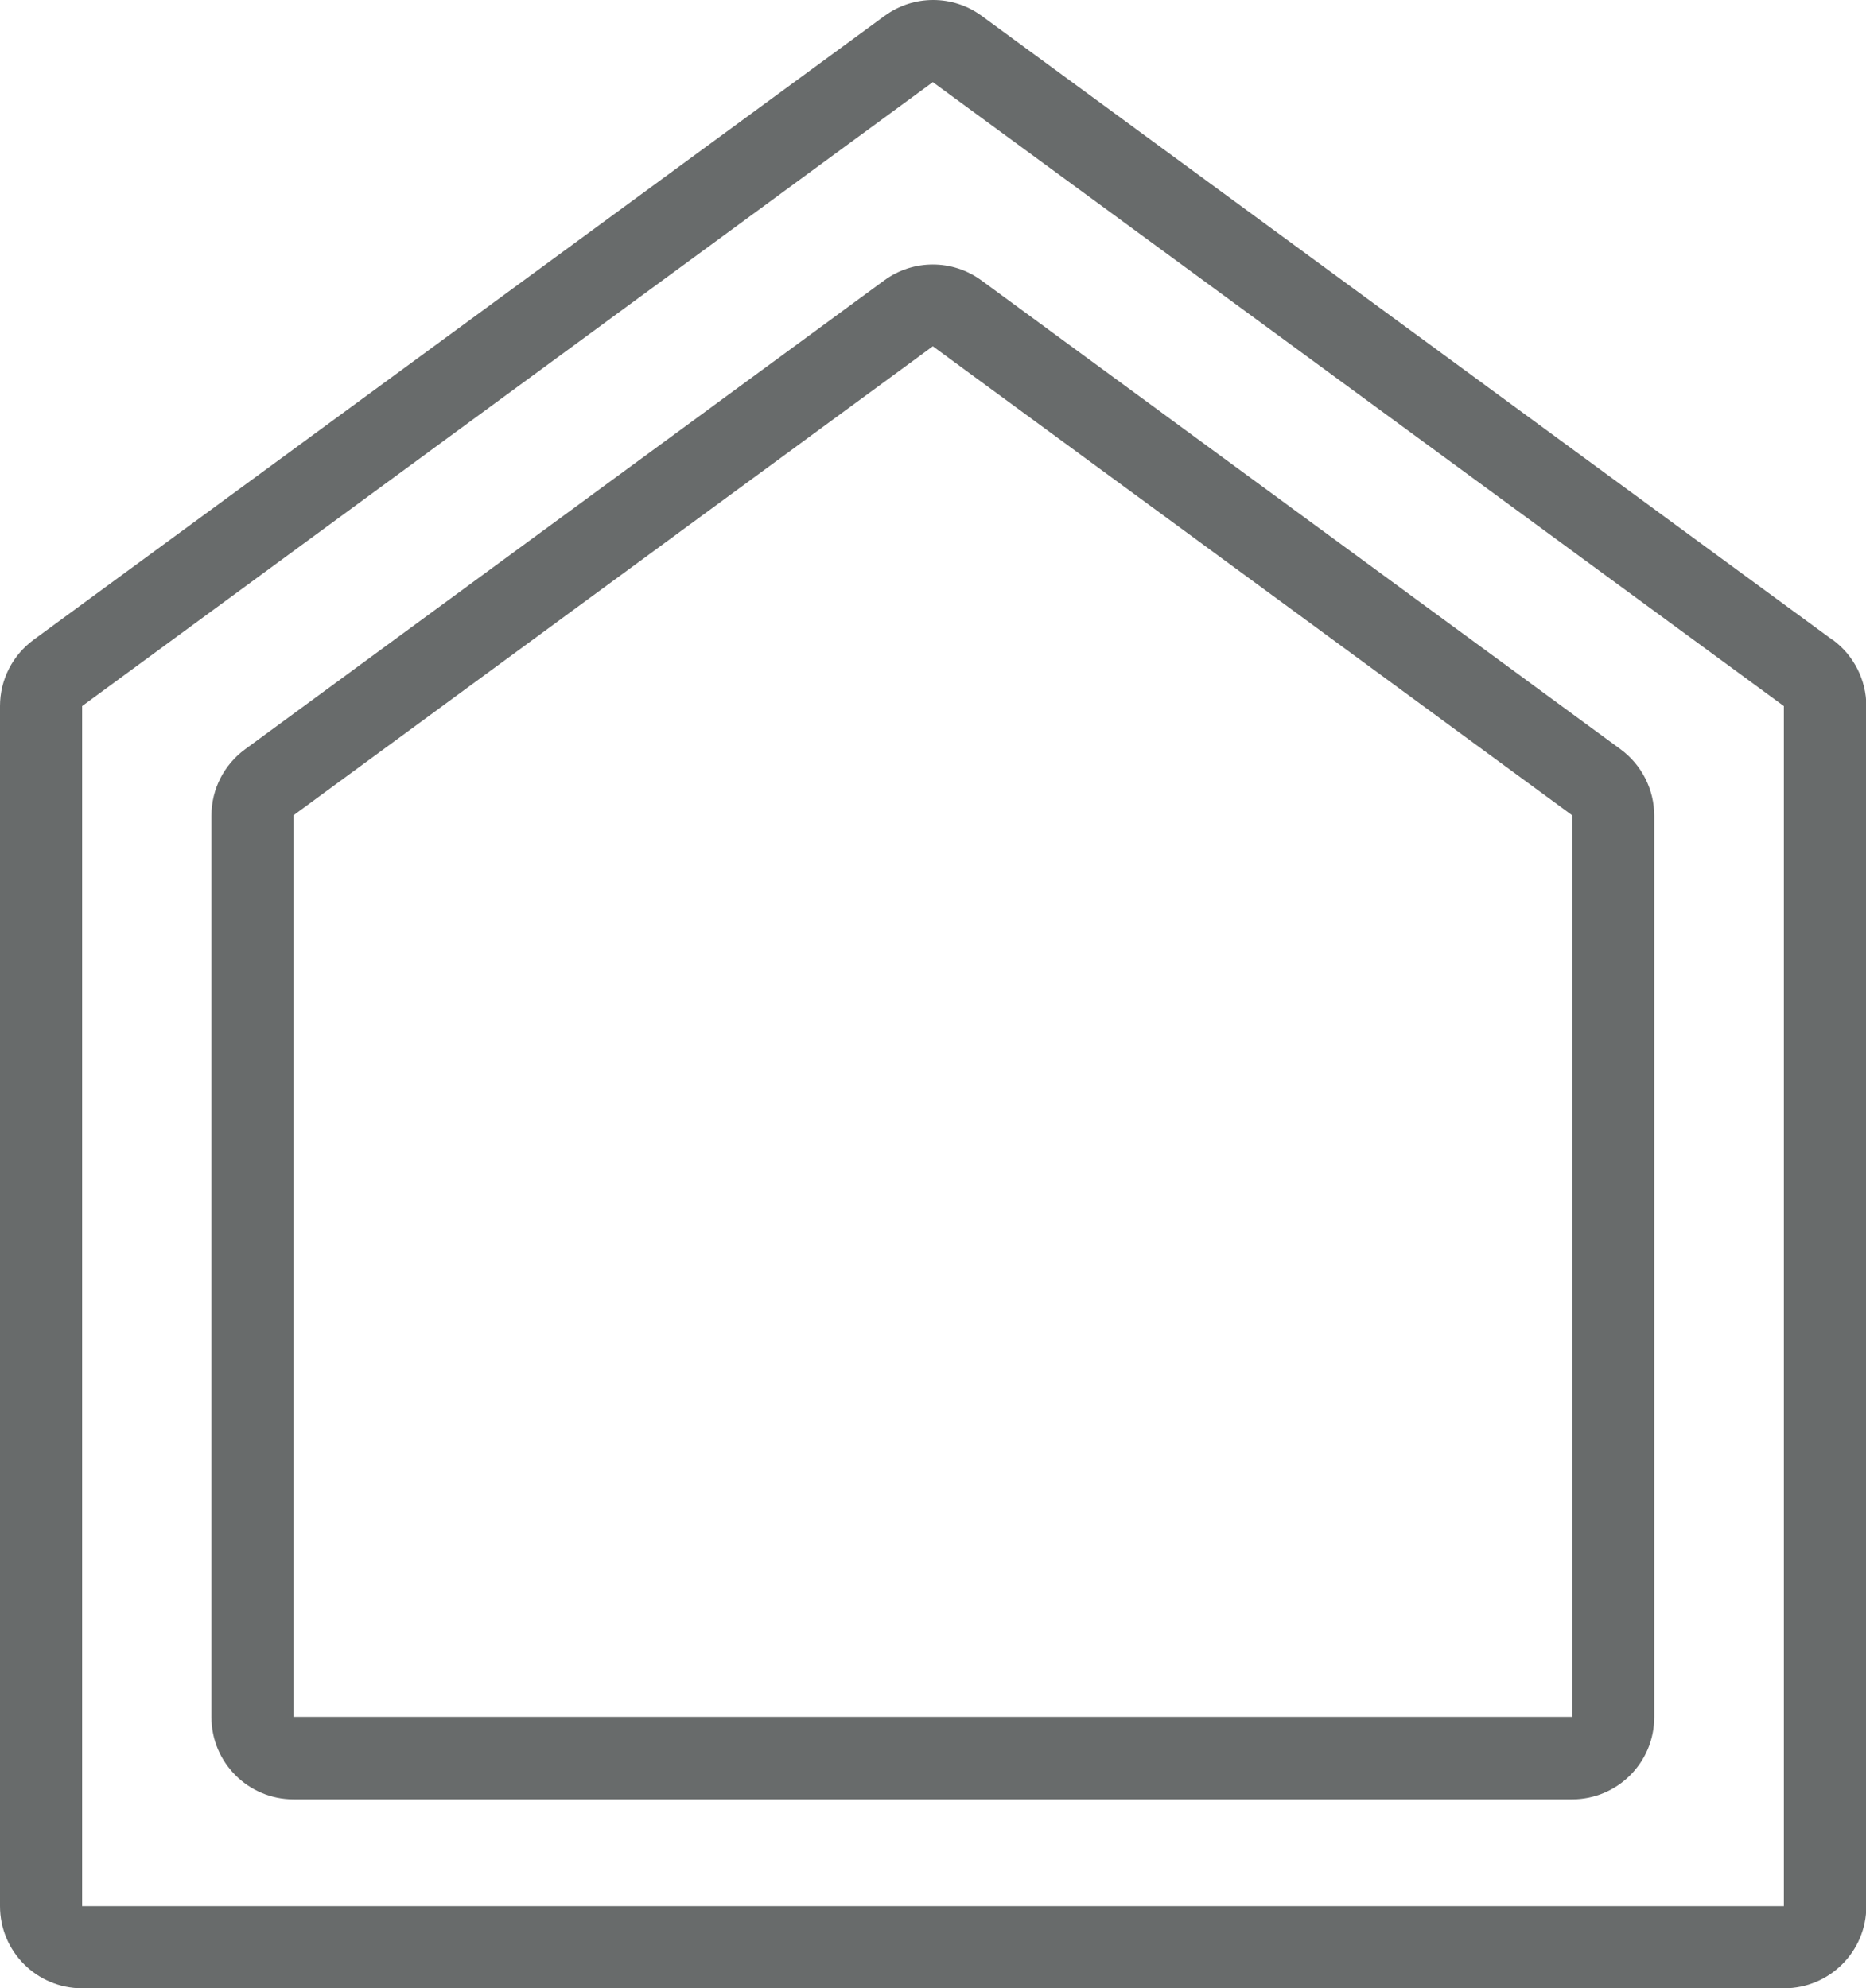
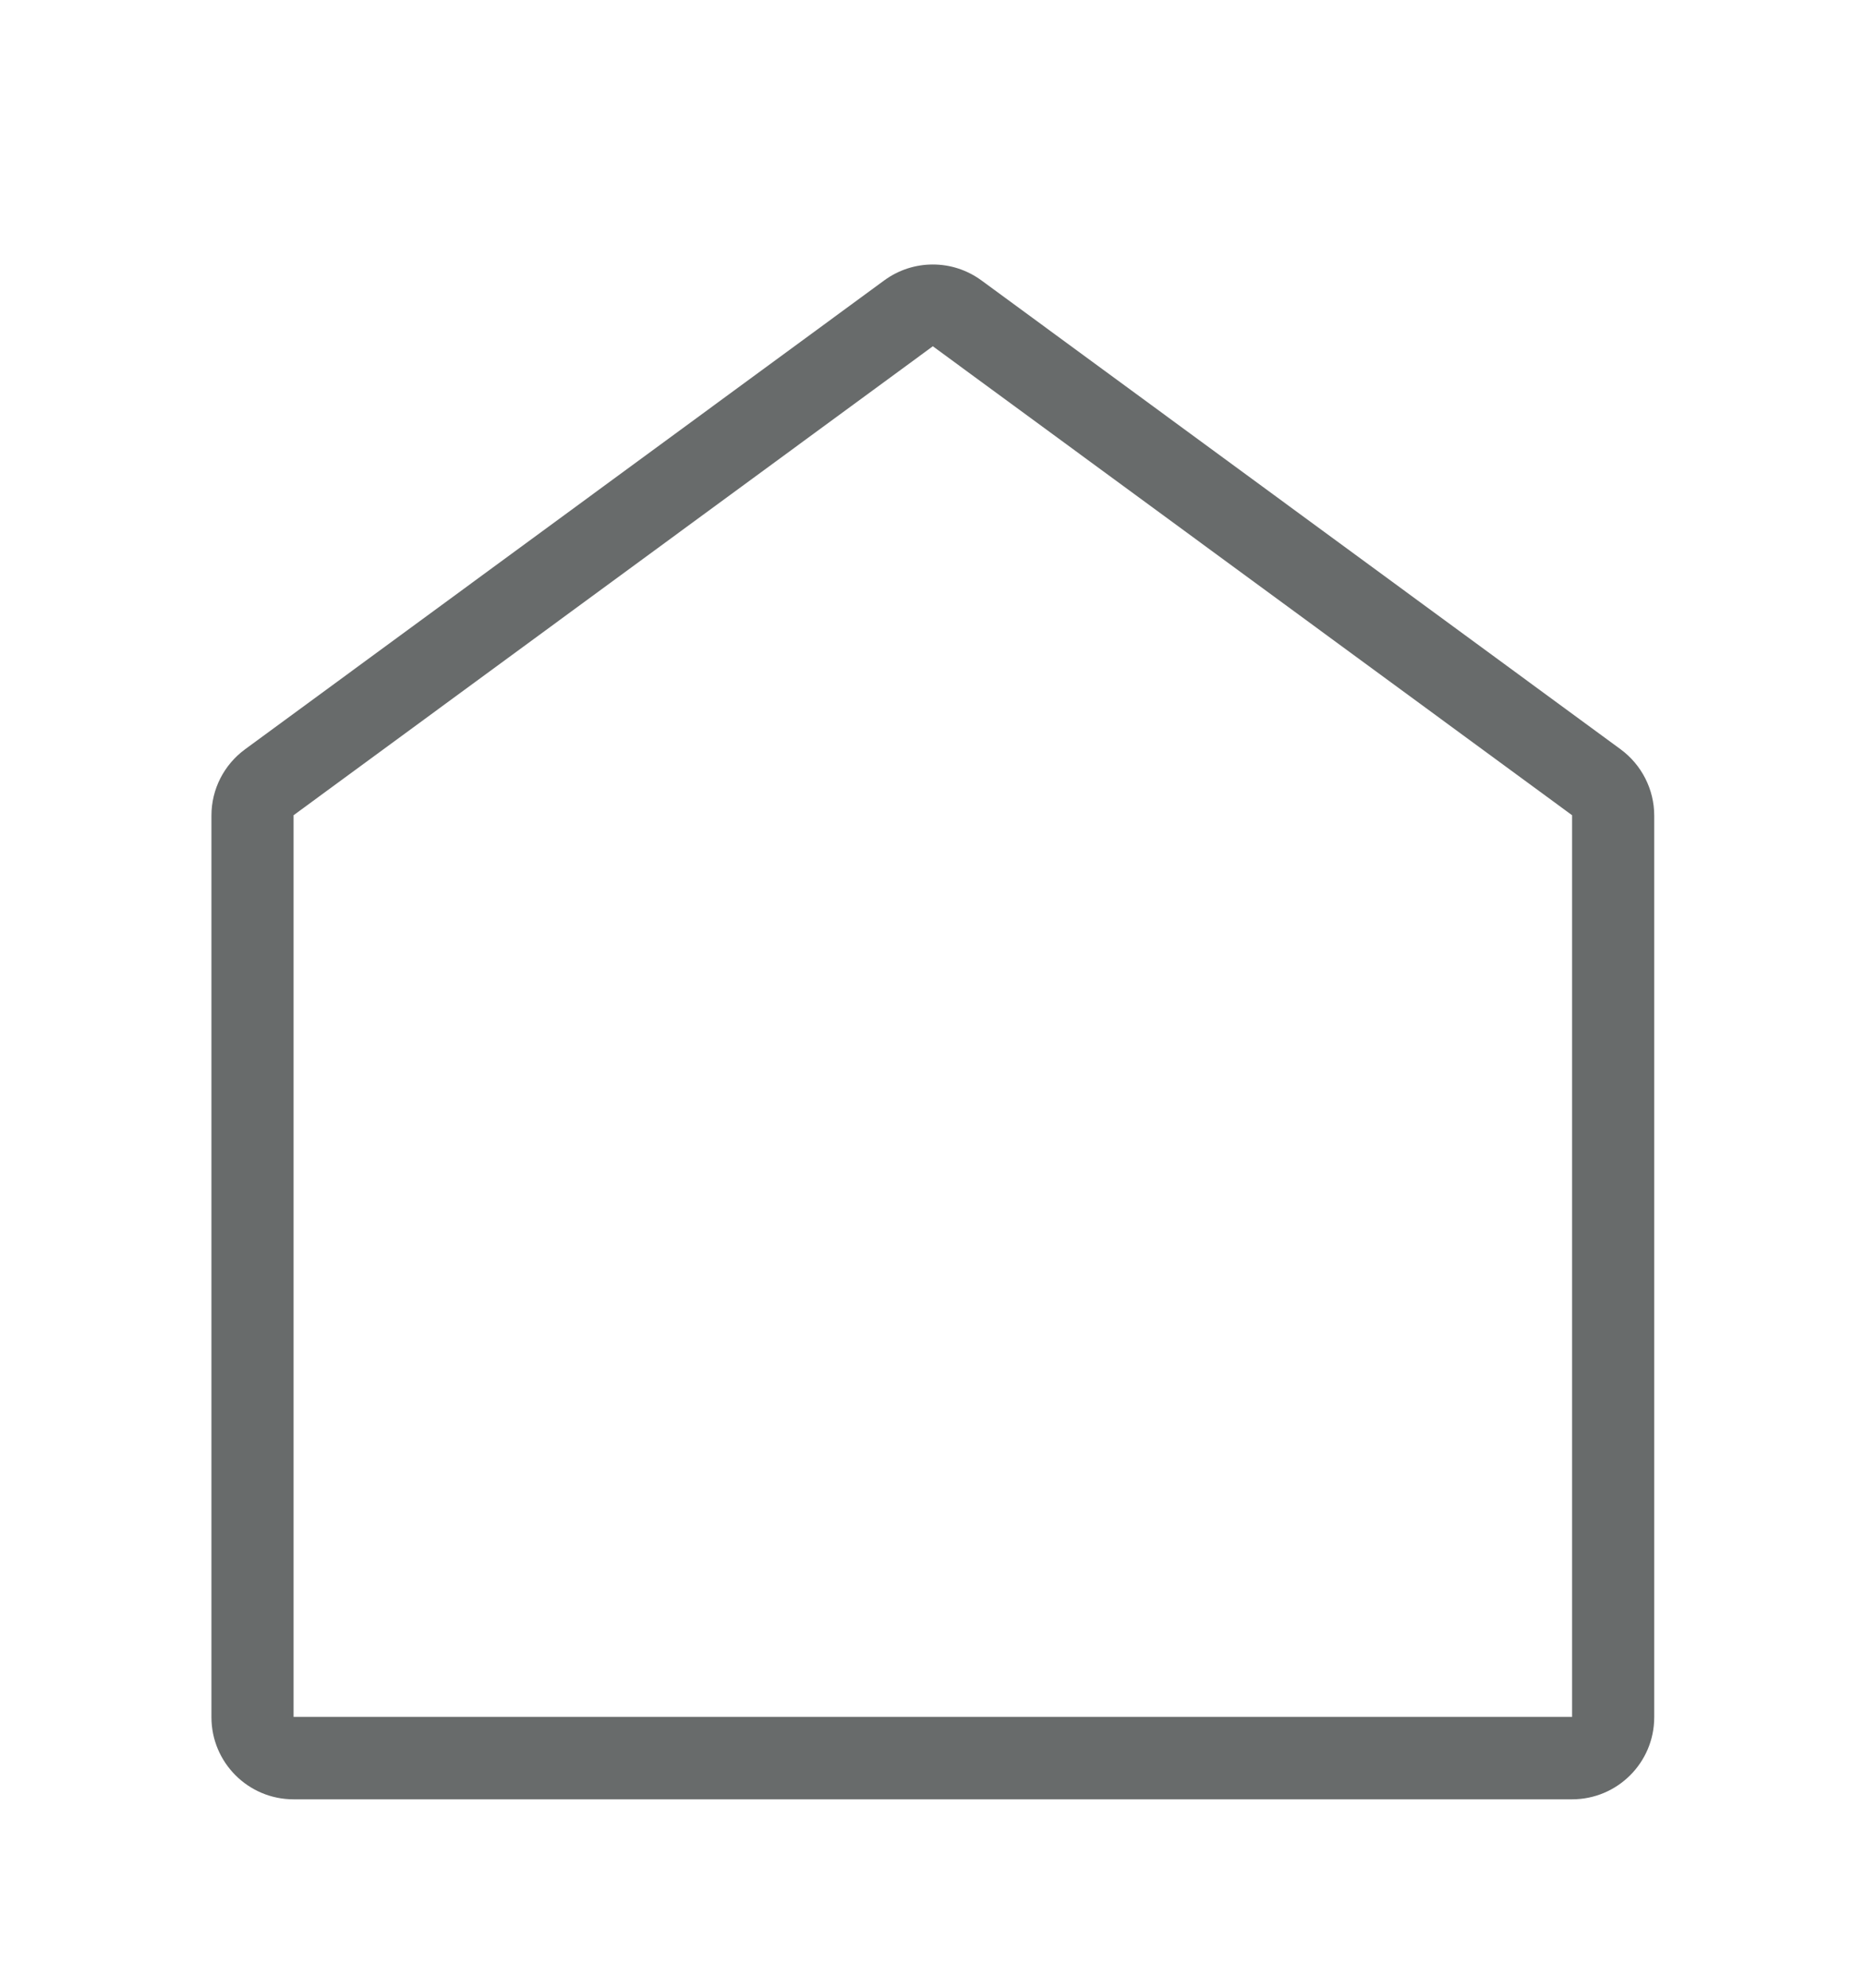
<svg xmlns="http://www.w3.org/2000/svg" id="Layer_1" data-name="Layer 1" viewBox="0 0 56.57 60.29">
  <defs>
    <style>
      .cls-1 {
        fill: #686b6b;
      }
    </style>
  </defs>
-   <path class="cls-1" d="m55.55,19.4L29.76.48c-.44-.32-.95-.48-1.47-.48s-1.03.16-1.47.48L1.02,19.4c-.64.47-1.02,1.21-1.02,2.01v36.39c0,1.37,1.11,2.49,2.49,2.49h51.6c1.37,0,2.49-1.11,2.49-2.49V21.41c0-.79-.38-1.54-1.02-2.01Zm-1.47,38.4H2.49V21.41L28.28,2.49l25.8,18.92v36.39Z" />
  <path class="cls-1" d="m26.81,8.5L7.43,22.72c-.64.47-1.02,1.21-1.02,2.01v27.34c0,1.37,1.11,2.49,2.49,2.49h38.76c1.37,0,2.49-1.11,2.49-2.49v-27.34c0-.79-.38-1.54-1.02-2.01l-19.38-14.22c-.44-.32-.95-.48-1.47-.48s-1.03.16-1.47.48Zm20.85,16.22v27.34H8.9v-27.34l19.38-14.22,19.38,14.22Z" />
</svg>